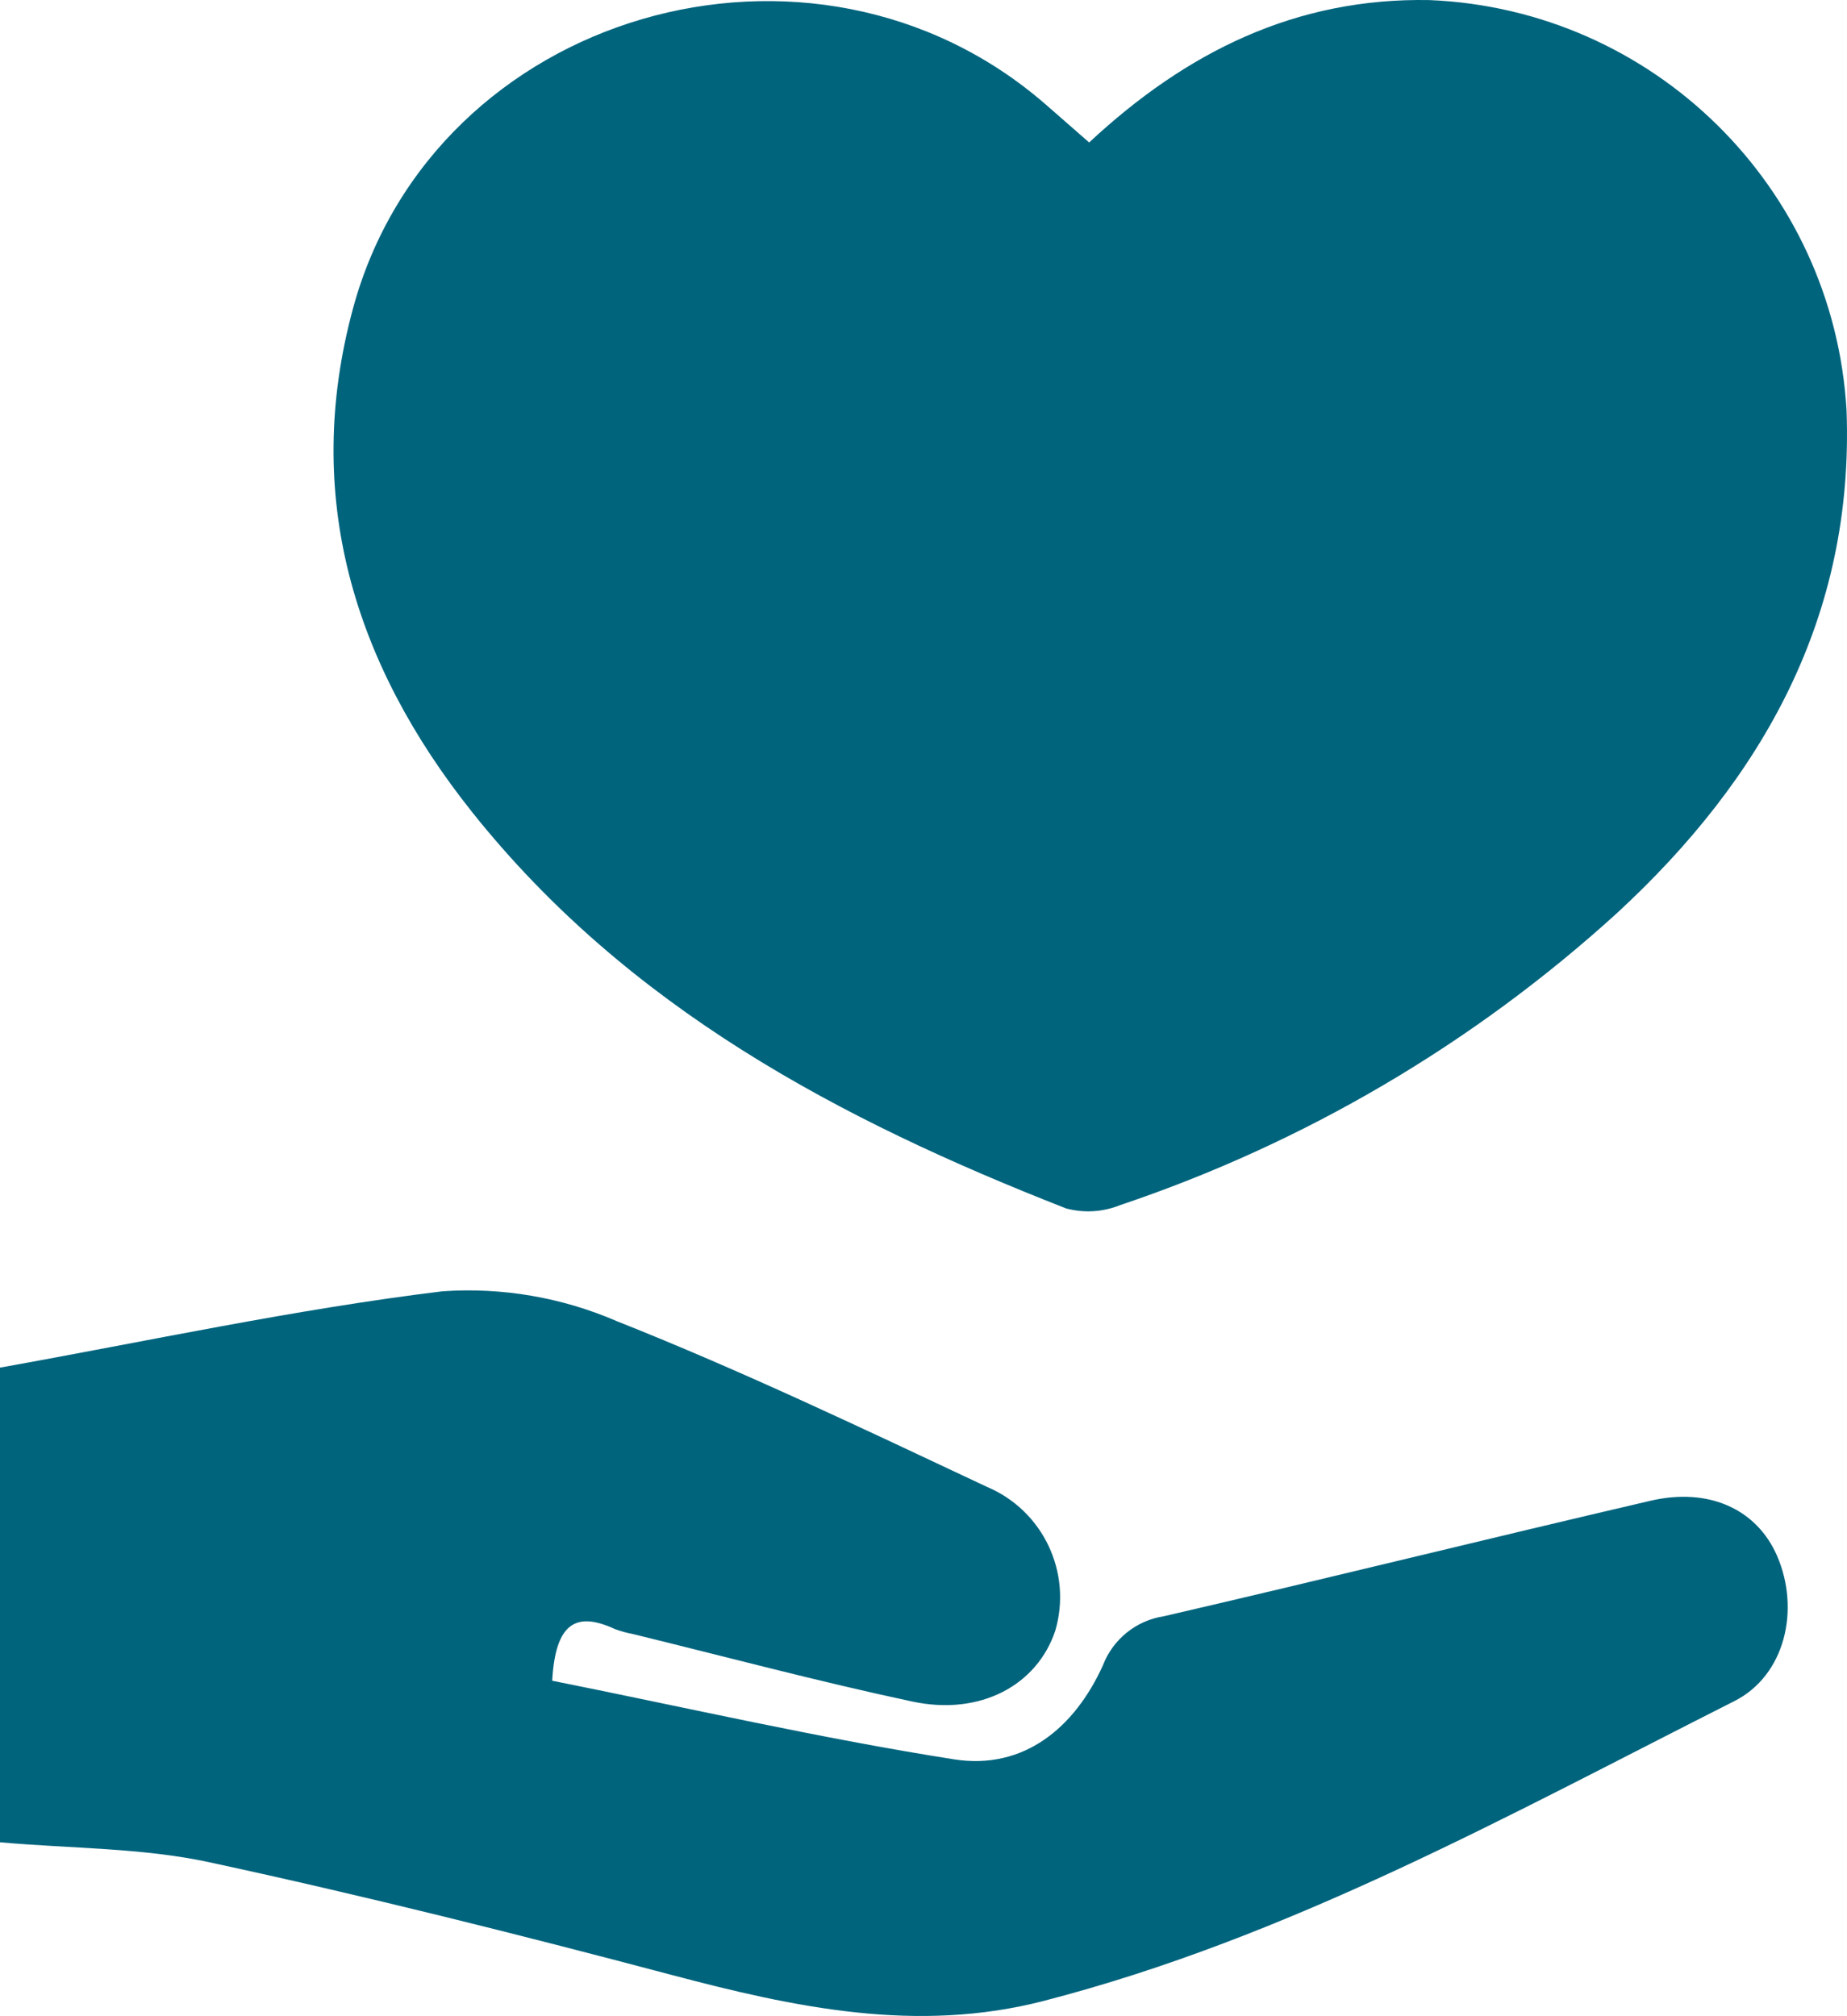
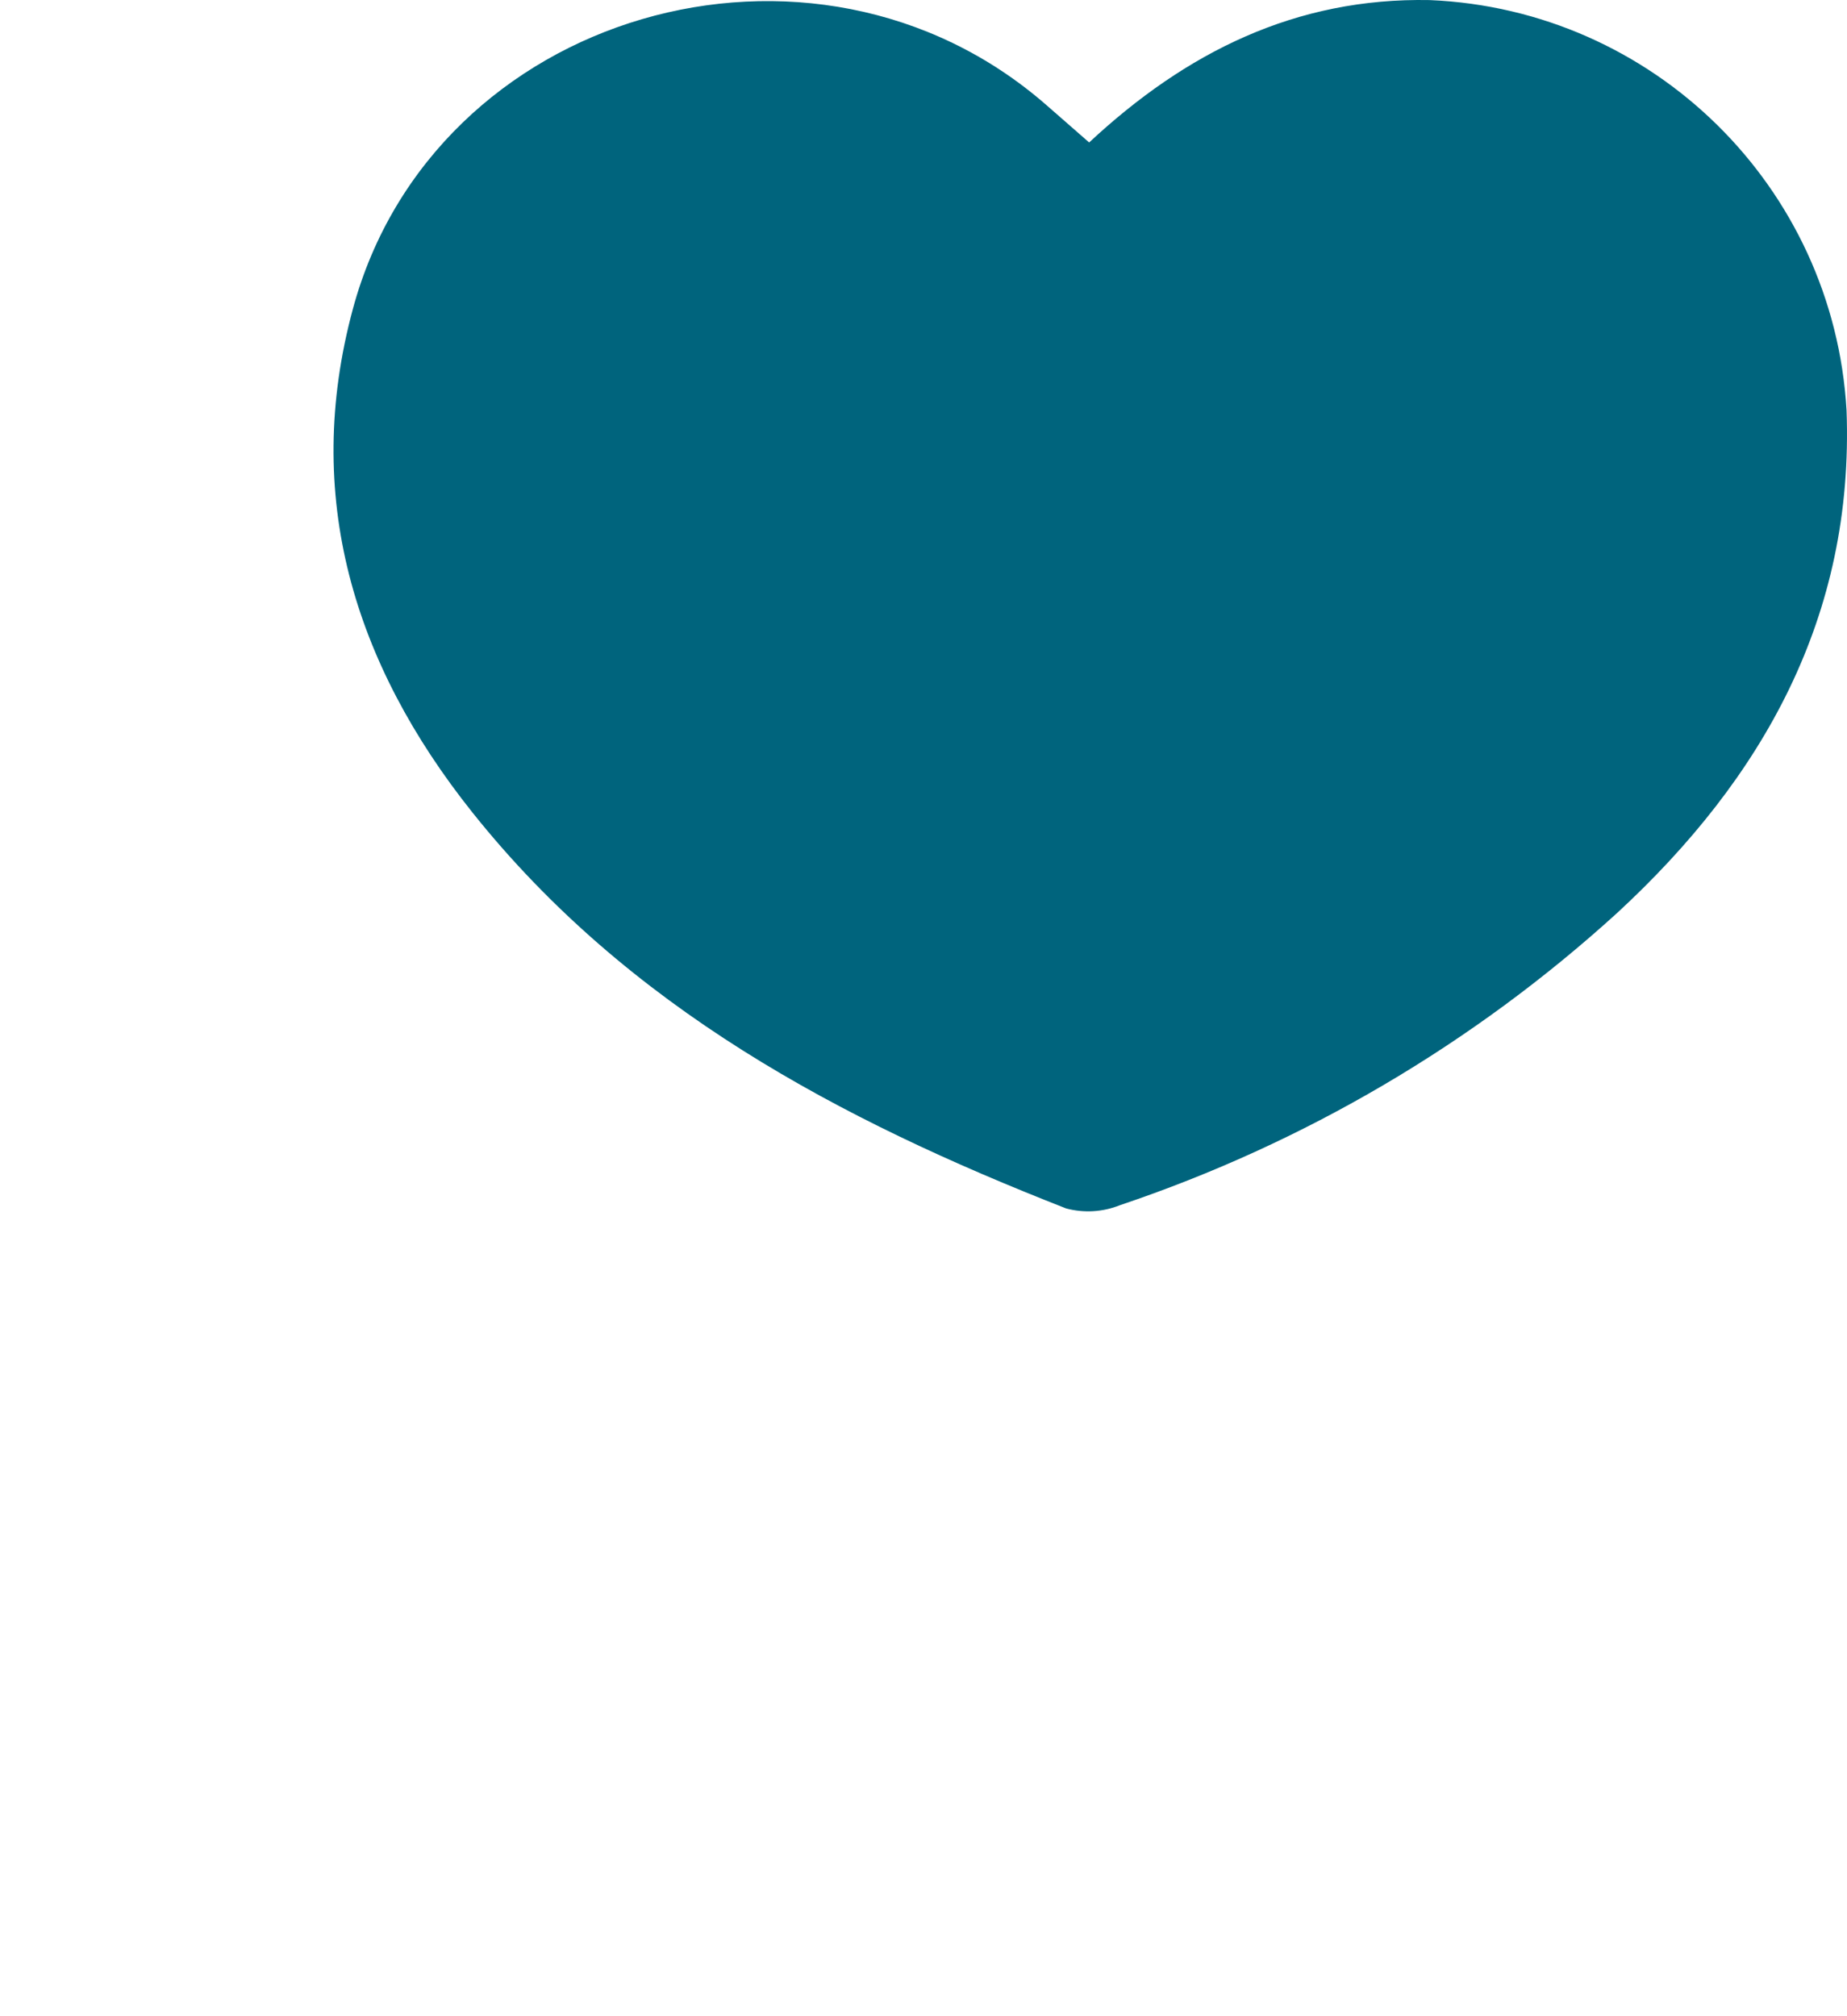
<svg xmlns="http://www.w3.org/2000/svg" id="Layer_1" viewBox="0 0 91.613 100.004">
  <defs>
    <style>.cls-1{fill:#00647d;}</style>
  </defs>
  <path id="Path_59" class="cls-1" d="M54.024,7.066C58.838,2.58,64.273-.124,70.914,.004c11.093,.466,20.029,9.258,20.676,20.342,.385,10.236-4.152,18.271-11.378,24.942-7.127,6.487-15.524,11.423-24.658,14.495-.85,.342-1.789,.399-2.674,.162-11.236-4.4-21.723-9.955-29.449-19.644-5.9-7.4-8.428-15.712-5.929-24.973C21.484,.567,40.335-4.886,51.893,5.204c.7,.611,1.4,1.224,2.13,1.863" />
-   <path id="Path_60" class="cls-1" d="M27.391,83.373c6.668,1.334,13.262,2.852,19.928,3.9,3.468,.547,5.994-1.584,7.386-4.662,.498-1.298,1.655-2.229,3.03-2.437,8.054-1.864,16.079-3.855,24.131-5.728,2.923-.68,5.289,.442,6.282,2.741,1.144,2.646,.408,5.92-2.126,7.2-11.122,5.613-22.054,11.718-34.251,14.869-6.295,1.627-12.364,.325-18.464-1.29-7.609-2.015-15.251-3.934-22.944-5.592-3.317-.715-6.8-.671-10.363-.986v-23.546c7.369-1.319,14.622-2.895,21.957-3.788,2.959-.203,5.925,.307,8.646,1.487,6.224,2.47,12.283,5.365,18.349,8.215,2.779,1.172,4.238,4.241,3.391,7.136-.9,2.7-3.711,4.235-7.087,3.515-4.656-.992-9.256-2.222-13.878-3.353-.307-.056-.609-.141-.9-.253-1.92-.881-2.929-.276-3.088,2.572" />
</svg>